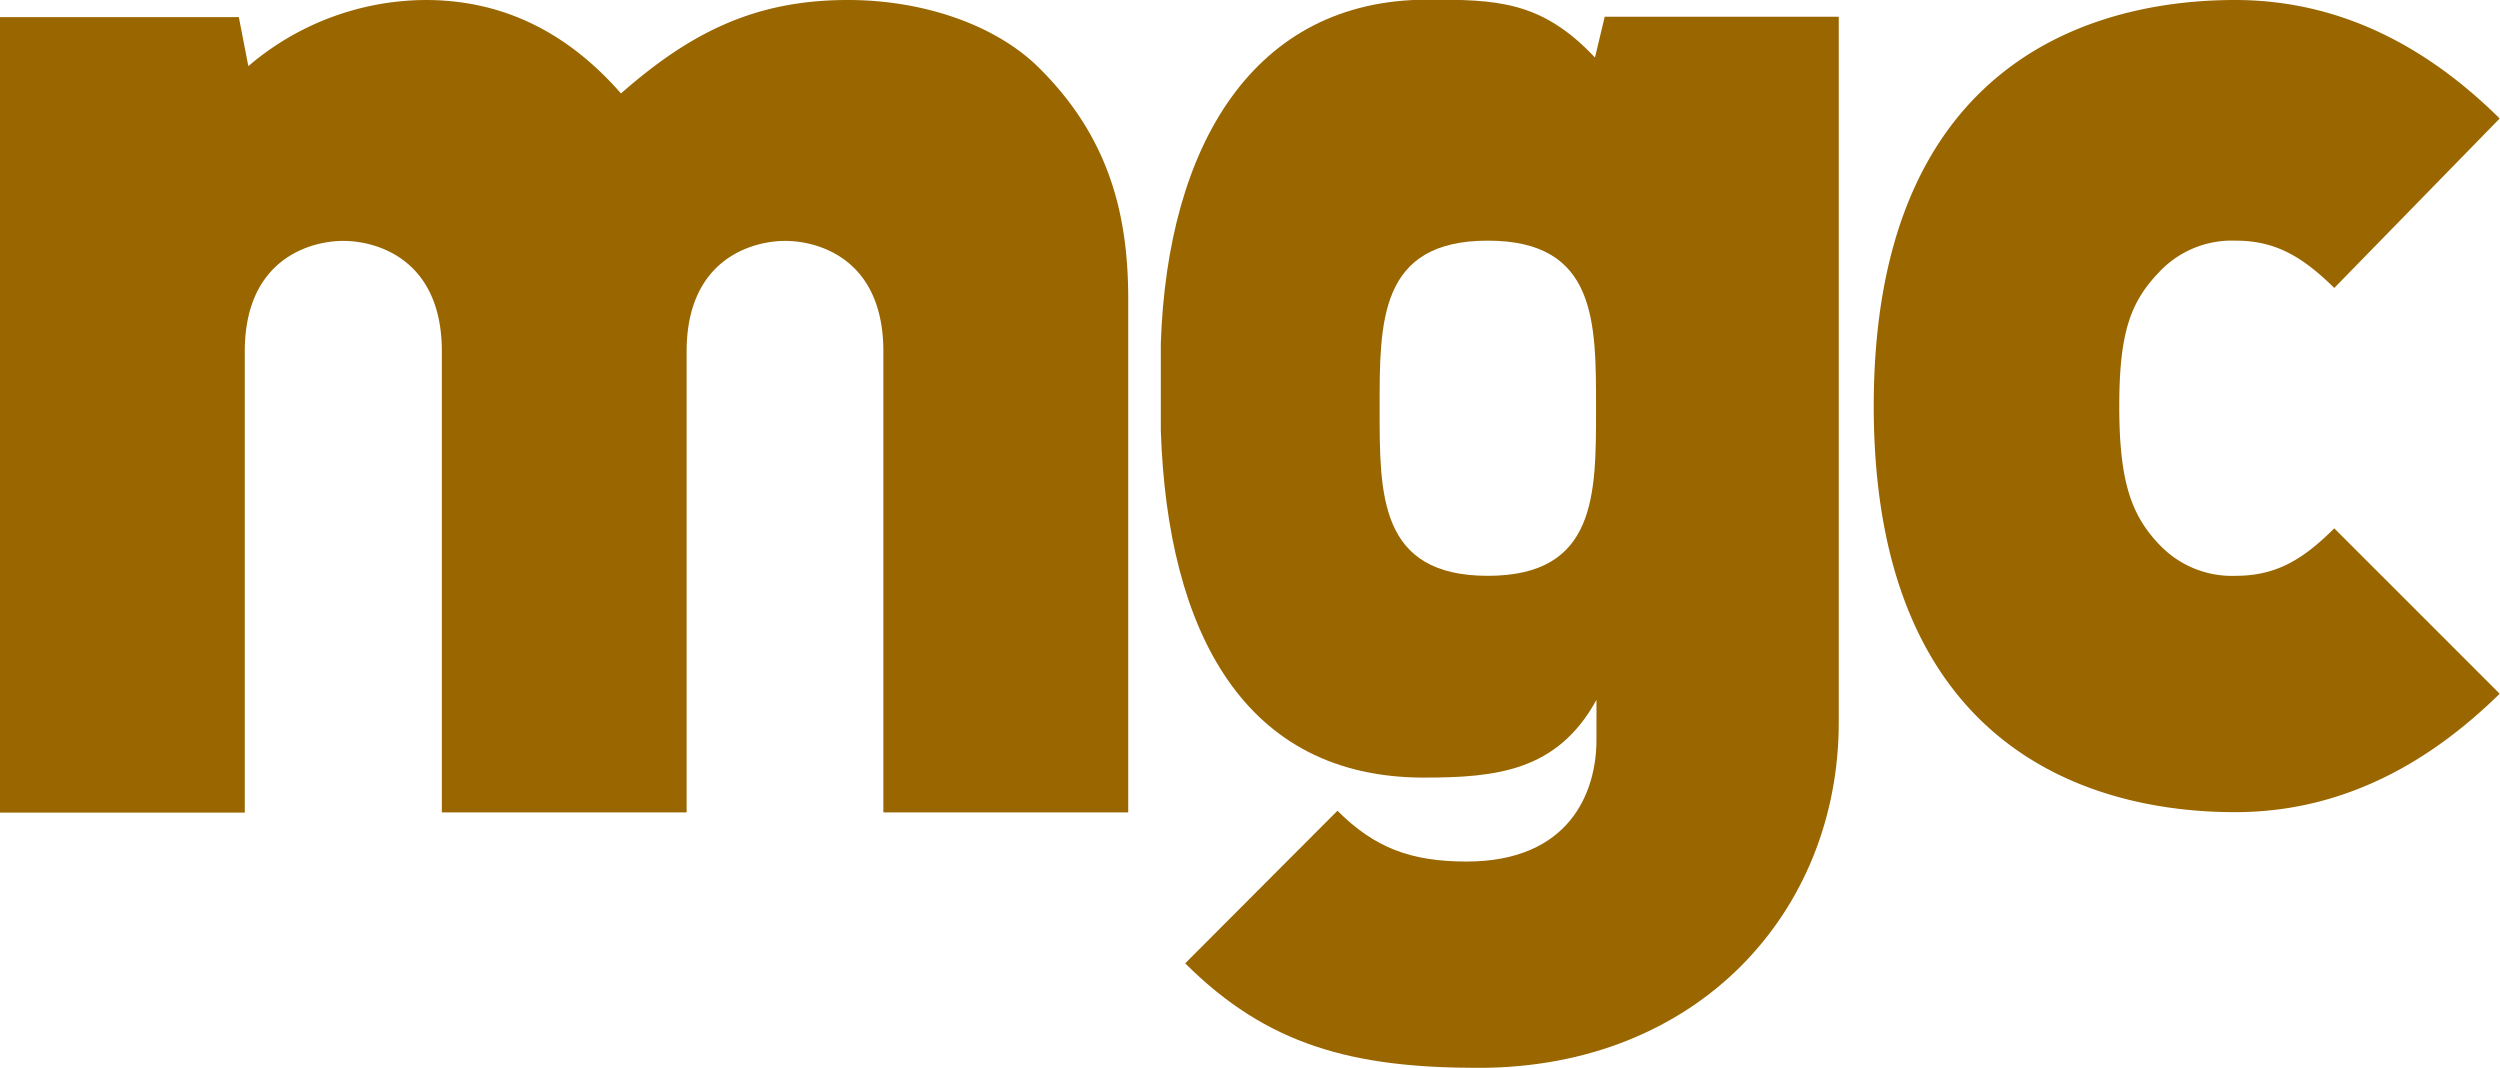
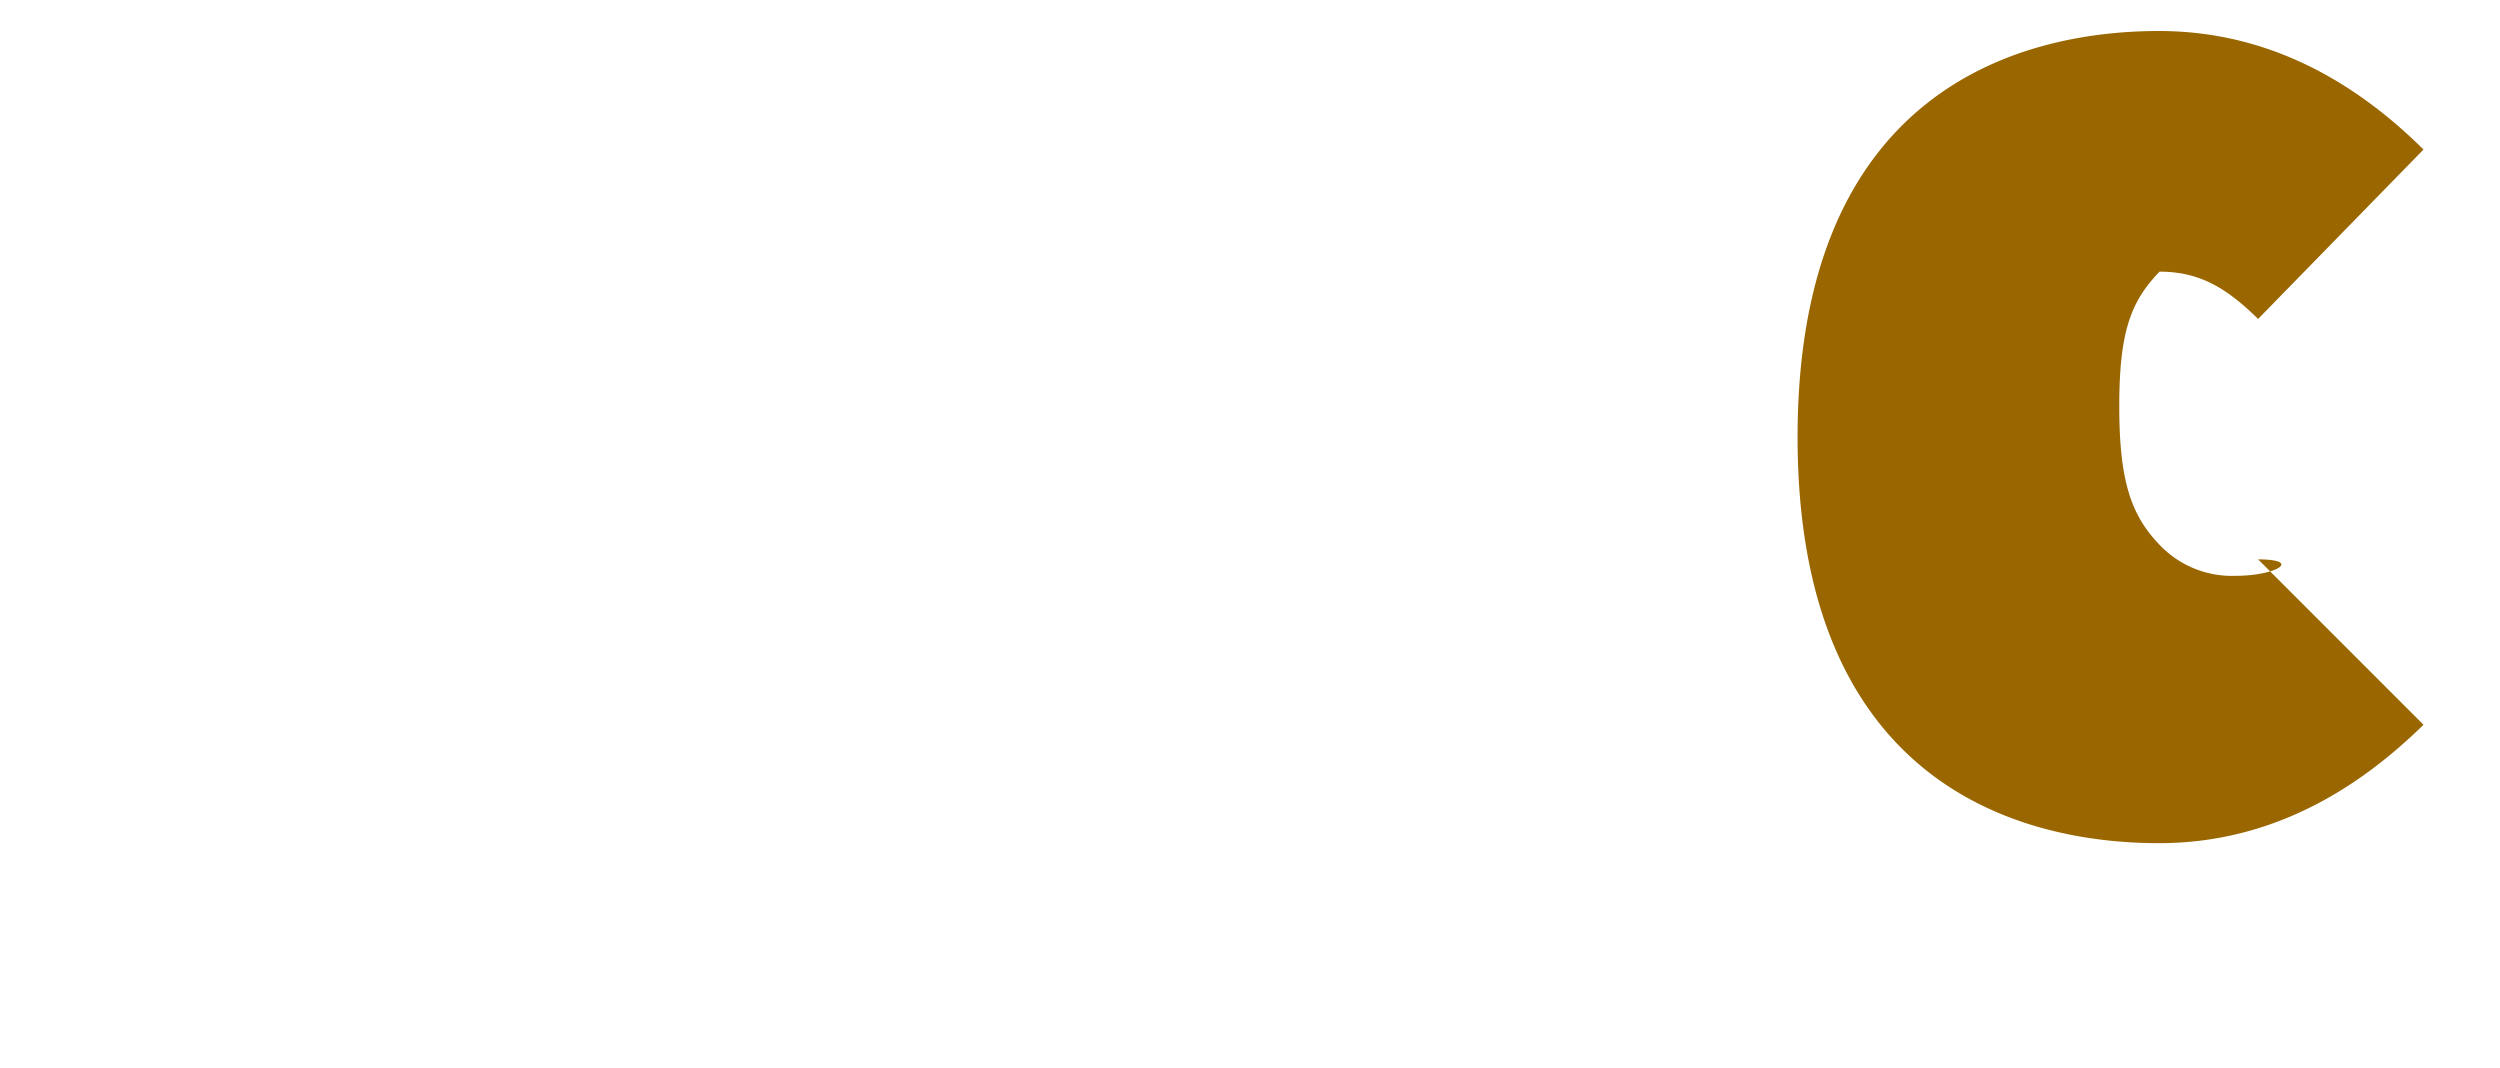
<svg xmlns="http://www.w3.org/2000/svg" id="Layer_1" data-name="Layer 1" viewBox="0 0 302.31 129.12">
  <g>
-     <path d="M254.71,541.51c-11.19,0-19,3.89-27.44,11.3-6.32-7.23-14.08-11.3-23.64-11.3a33.23,33.23,0,0,0-21.42,8l-1.15-5.93H152.18v96.19h29.6V584c0-11.19,7.94-13.36,11.92-13.36s11.91,2.17,11.91,13.36v55.75h29.6V584c0-11.19,7.95-13.36,11.92-13.36S259,572.78,259,584v55.75h29.61v-62.1c0-10.29-2.35-19.5-10.65-27.8C272.76,544.58,263.92,541.51,254.71,541.51Z" transform="translate(-152.18 -541.51)" style="fill: #960" />
-     <path d="M422.53,611.14a12.06,12.06,0,0,1-9.21-3.75c-3.43-3.57-4.87-7.67-4.87-16.77s1.44-12.69,4.87-16.26a12.06,12.06,0,0,1,9.21-3.75c4.88,0,8.13,2,11.92,5.72l20-20.49c-7.94-7.86-18.42-14.33-32-14.33-16.79,0-43.69,7.15-43.69,49.11s26.9,49.1,43.69,49.1c13.54,0,24-6.47,32-14.32l-20-20C430.66,609.18,427.41,611.14,422.53,611.14Z" transform="translate(-152.18 -541.51)" style="fill: #960" />
-     <path d="M346.23,543.53l-1.18,4.94c-6.5-6.93-12-7-20.25-7-21,0-31.45,17.57-32.25,41.58,0,1,0,9.34,0,10.49.8,24.5,10.17,42,31.8,42,8.73,0,16.15-.76,20.88-9.4V631c0,6.32-3.25,14.69-15.71,14.69-6.68,0-11.1-1.63-15.61-6.14L295.5,658c9.93,9.93,20.3,12.64,35.46,12.64,26.54,0,43.57-18.87,43.57-41.79V543.53Zm-14.14,67.61c-13.18,0-13.08-9.85-13.08-20.26s-.1-20.27,13.08-20.27,13.09,9.85,13.09,20.27S345.27,611.14,332.09,611.14Z" transform="translate(-152.18 -541.51)" style="fill: #960" />
+     <path d="M422.53,611.14a12.06,12.06,0,0,1-9.21-3.75c-3.43-3.57-4.87-7.67-4.87-16.77s1.44-12.69,4.87-16.26c4.88,0,8.13,2,11.92,5.72l20-20.49c-7.94-7.86-18.42-14.33-32-14.33-16.79,0-43.69,7.15-43.69,49.11s26.9,49.1,43.69,49.1c13.54,0,24-6.47,32-14.32l-20-20C430.66,609.18,427.41,611.14,422.53,611.14Z" transform="translate(-152.18 -541.51)" style="fill: #960" />
  </g>
</svg>